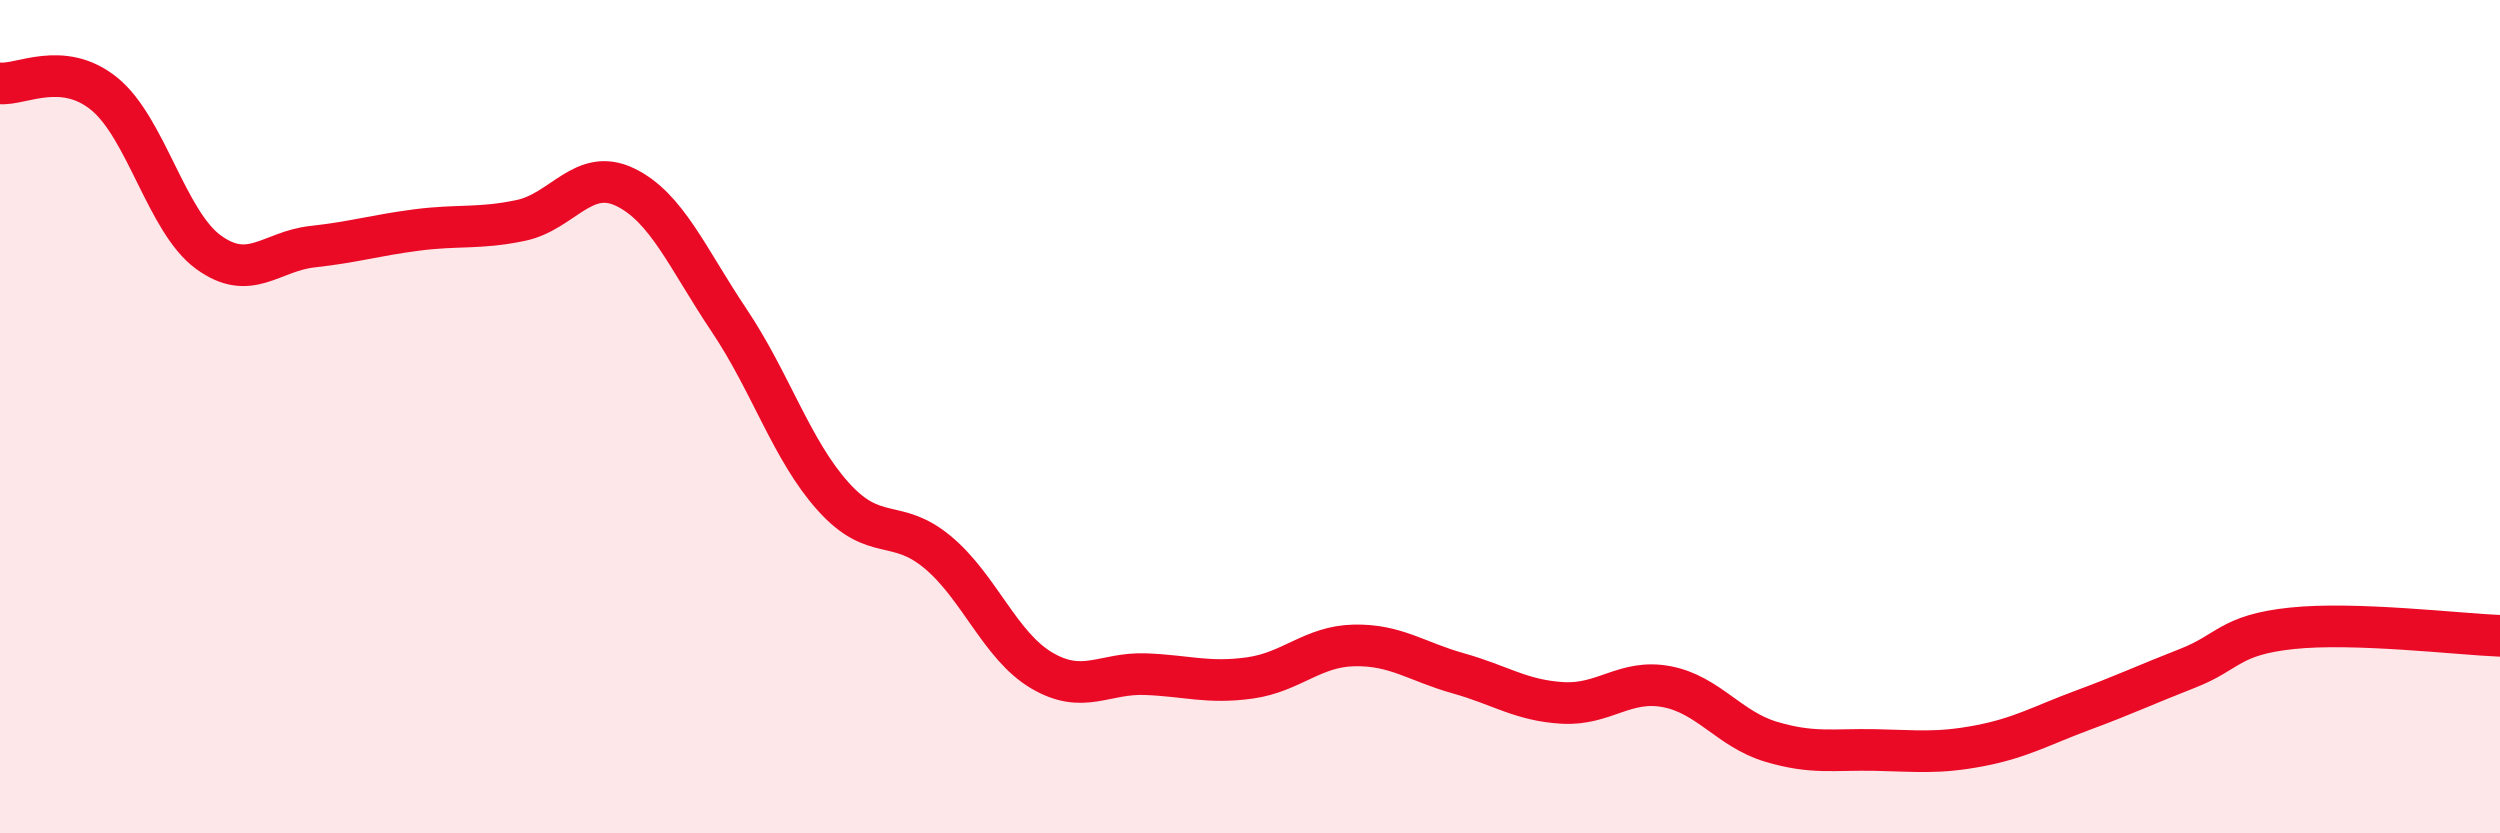
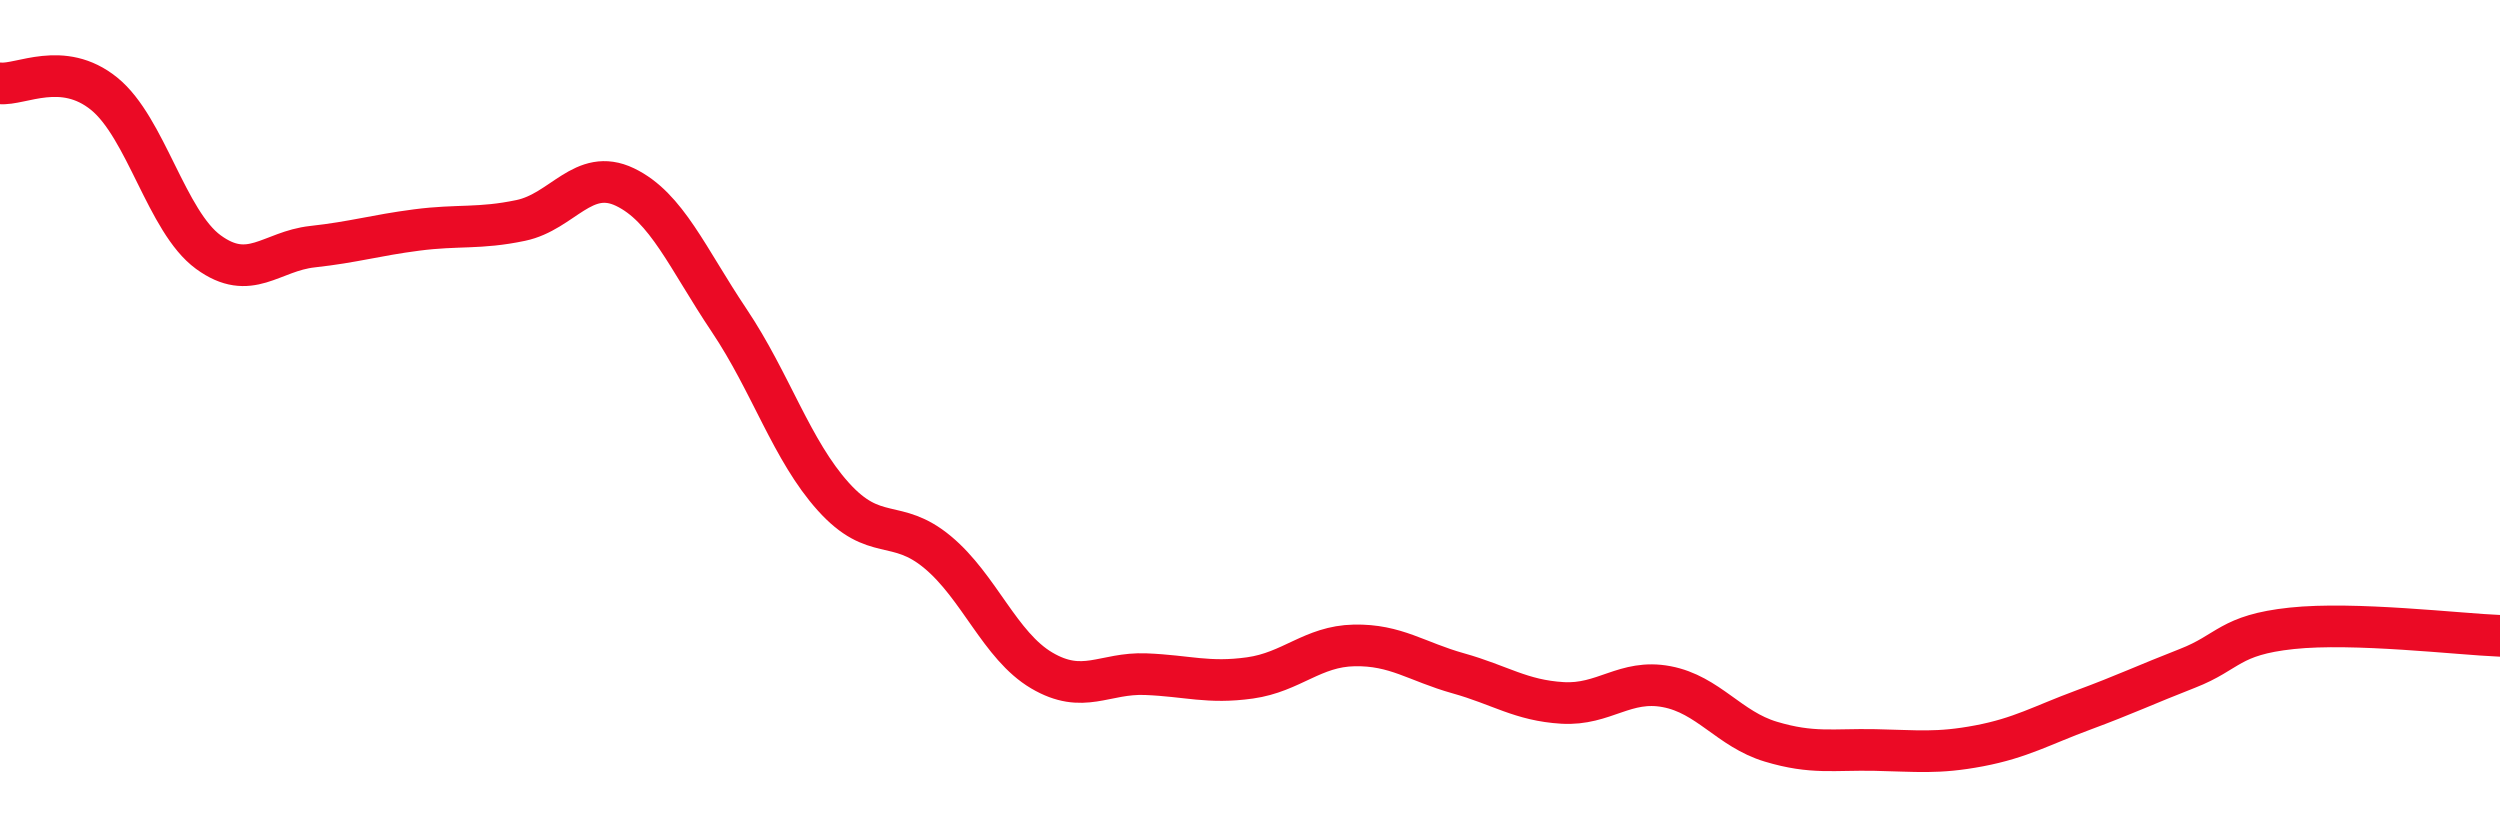
<svg xmlns="http://www.w3.org/2000/svg" width="60" height="20" viewBox="0 0 60 20">
-   <path d="M 0,2 C 0.5,2.05 1.5,1.44 2.5,2.25 C 3.5,3.06 4,5.32 5,6.05 C 6,6.78 6.5,6.03 7.5,5.92 C 8.5,5.81 9,5.65 10,5.52 C 11,5.39 11.5,5.5 12.5,5.29 C 13.5,5.08 14,4.01 15,4.49 C 16,4.97 16.5,6.2 17.5,7.69 C 18.5,9.18 19,10.81 20,11.92 C 21,13.03 21.5,12.42 22.5,13.25 C 23.5,14.08 24,15.5 25,16.09 C 26,16.68 26.5,16.14 27.5,16.18 C 28.5,16.22 29,16.41 30,16.27 C 31,16.13 31.5,15.51 32.5,15.49 C 33.5,15.47 34,15.88 35,16.16 C 36,16.44 36.5,16.81 37.5,16.87 C 38.5,16.93 39,16.29 40,16.48 C 41,16.67 41.5,17.5 42.5,17.8 C 43.5,18.1 44,17.98 45,18 C 46,18.02 46.5,18.09 47.5,17.9 C 48.5,17.71 49,17.41 50,17.04 C 51,16.67 51.5,16.43 52.5,16.04 C 53.5,15.65 53.5,15.24 55,15.08 C 56.5,14.92 59,15.22 60,15.26L60 20L0 20Z" fill="#EB0A25" opacity="0.1" stroke-linecap="round" stroke-linejoin="round" />
  <path d="M 0,2 C 0.5,2.05 1.5,1.44 2.5,2.25 C 3.5,3.06 4,5.32 5,6.05 C 6,6.78 6.5,6.03 7.5,5.92 C 8.5,5.81 9,5.65 10,5.52 C 11,5.39 11.5,5.5 12.5,5.29 C 13.5,5.08 14,4.01 15,4.49 C 16,4.97 16.5,6.2 17.5,7.69 C 18.5,9.18 19,10.81 20,11.92 C 21,13.03 21.5,12.42 22.5,13.25 C 23.5,14.08 24,15.5 25,16.09 C 26,16.68 26.5,16.14 27.5,16.18 C 28.5,16.22 29,16.41 30,16.27 C 31,16.13 31.5,15.51 32.5,15.49 C 33.5,15.47 34,15.88 35,16.16 C 36,16.44 36.5,16.81 37.5,16.87 C 38.5,16.93 39,16.29 40,16.48 C 41,16.67 41.5,17.5 42.5,17.8 C 43.5,18.1 44,17.98 45,18 C 46,18.02 46.5,18.09 47.5,17.9 C 48.5,17.71 49,17.41 50,17.04 C 51,16.67 51.5,16.43 52.5,16.04 C 53.5,15.65 53.5,15.24 55,15.08 C 56.5,14.92 59,15.22 60,15.26" stroke="#EB0A25" stroke-width="1" fill="none" stroke-linecap="round" stroke-linejoin="round" />
</svg>